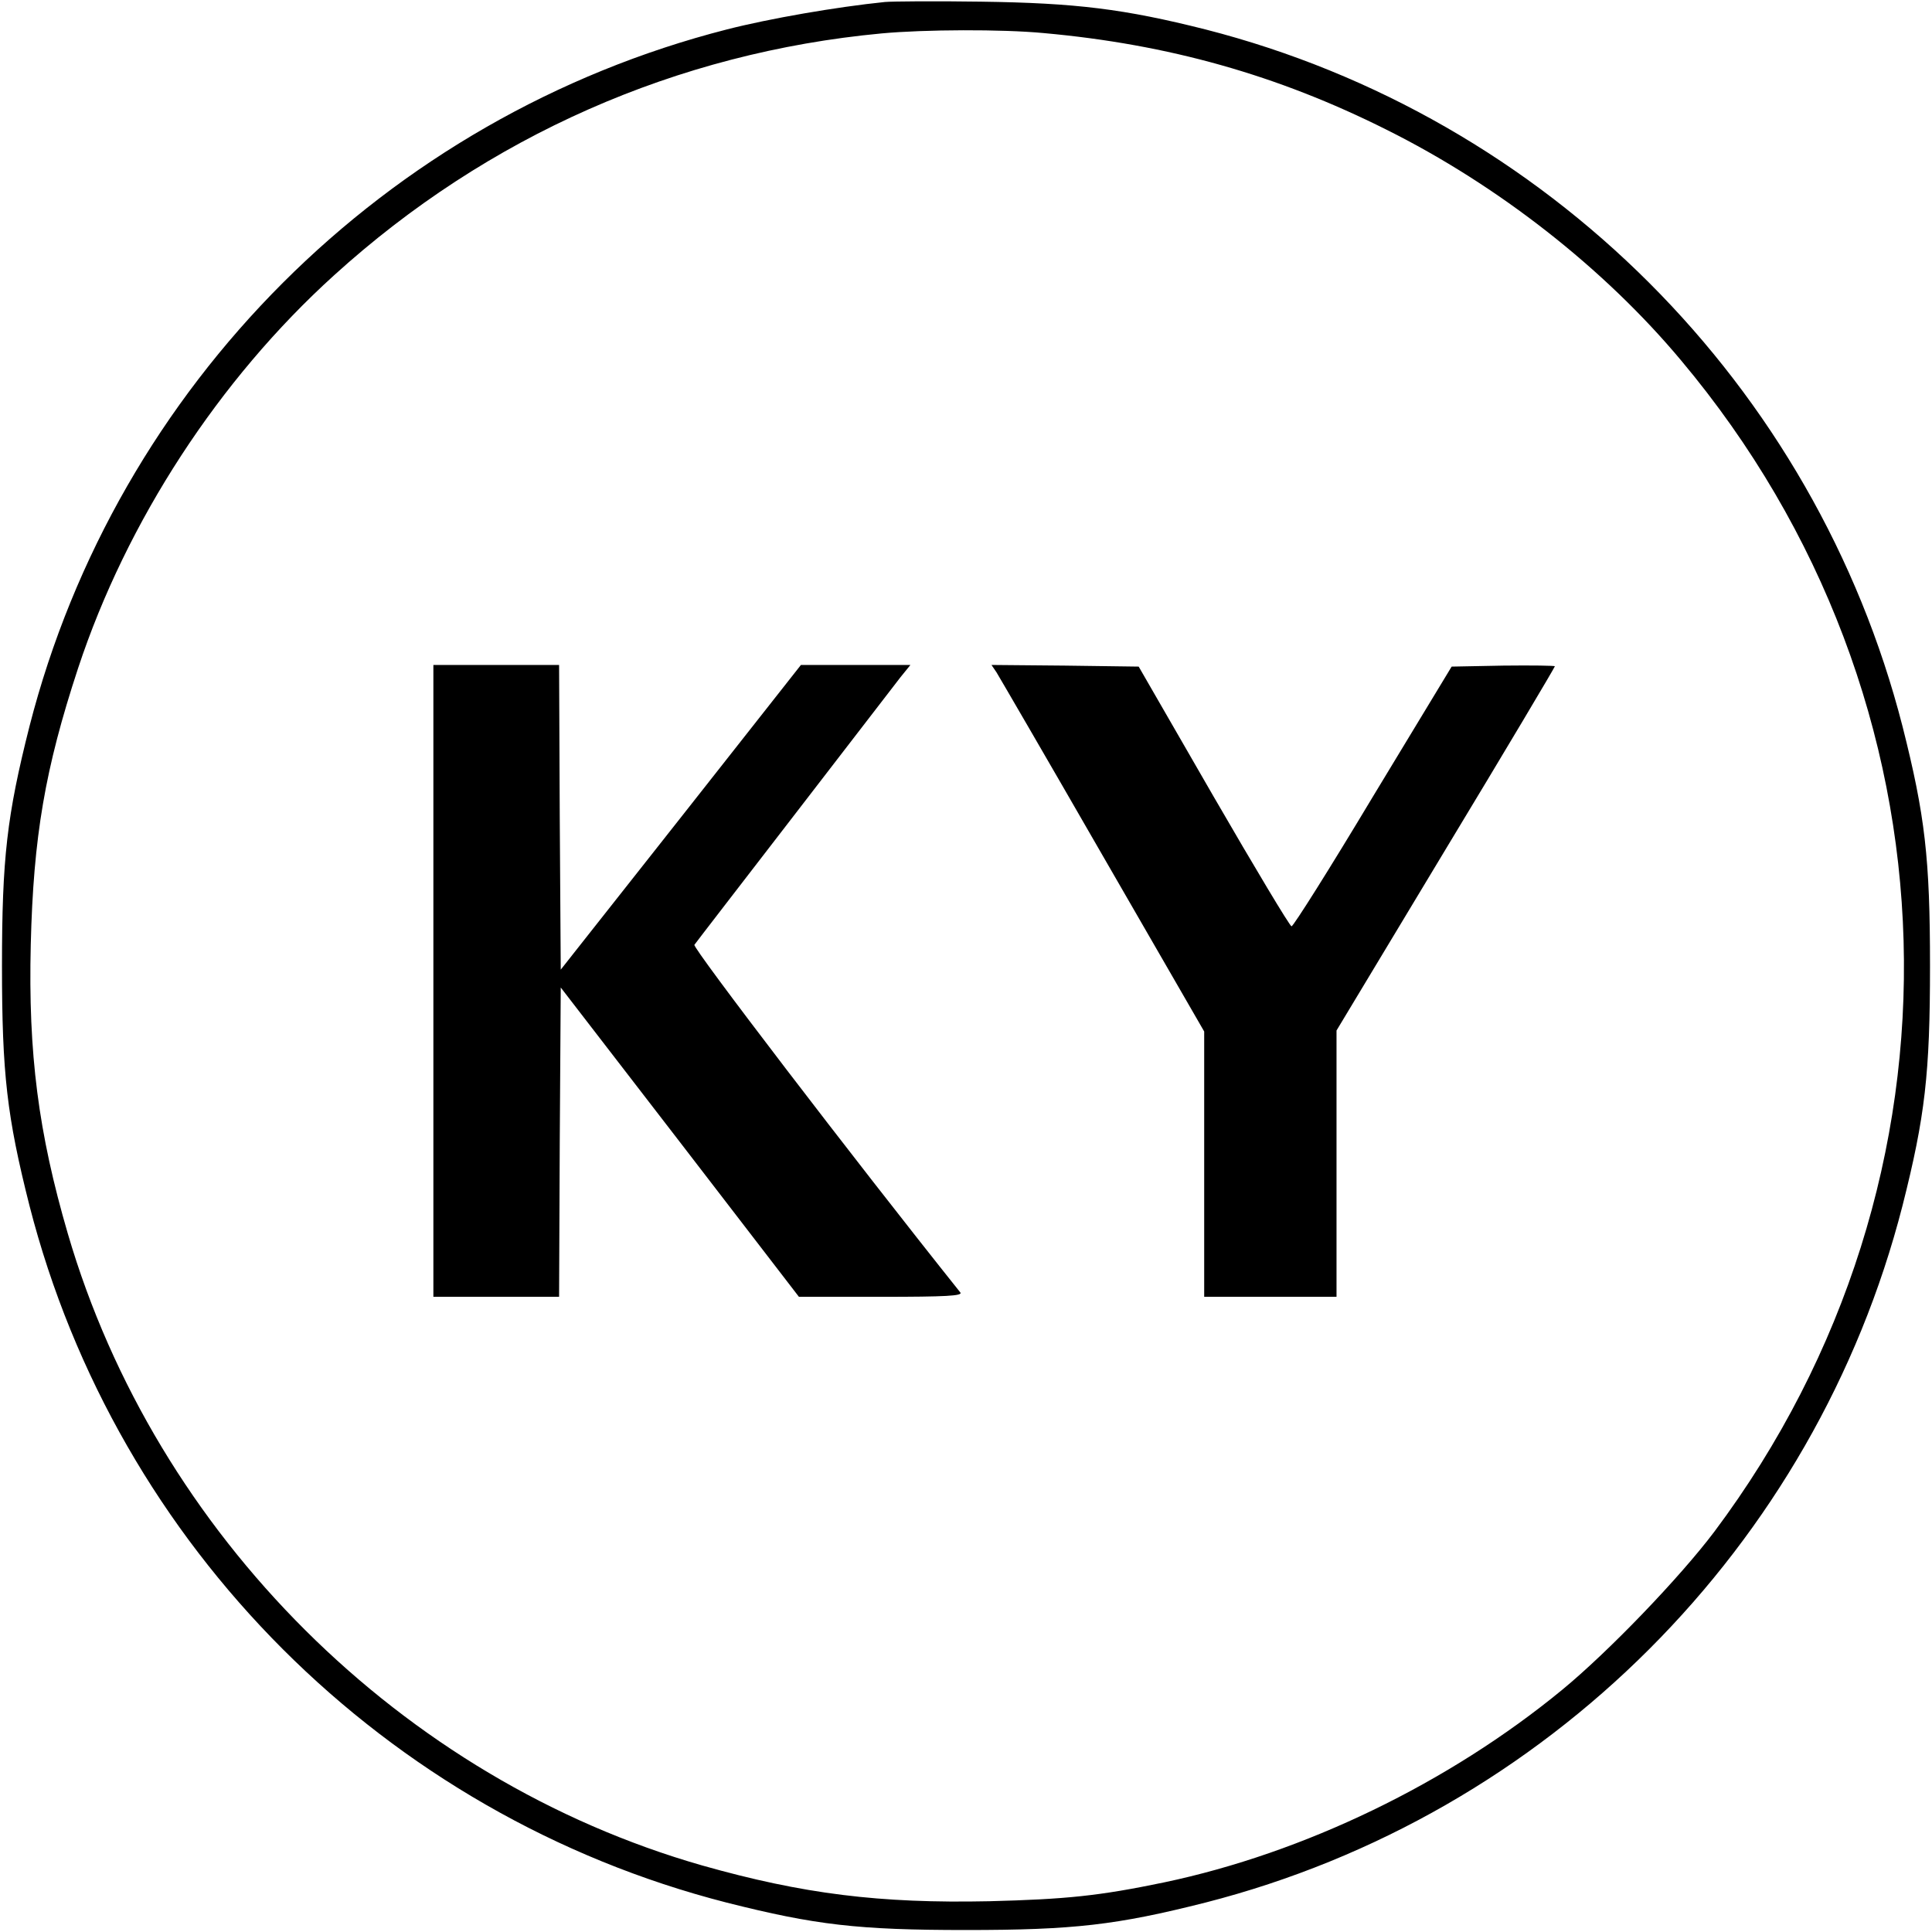
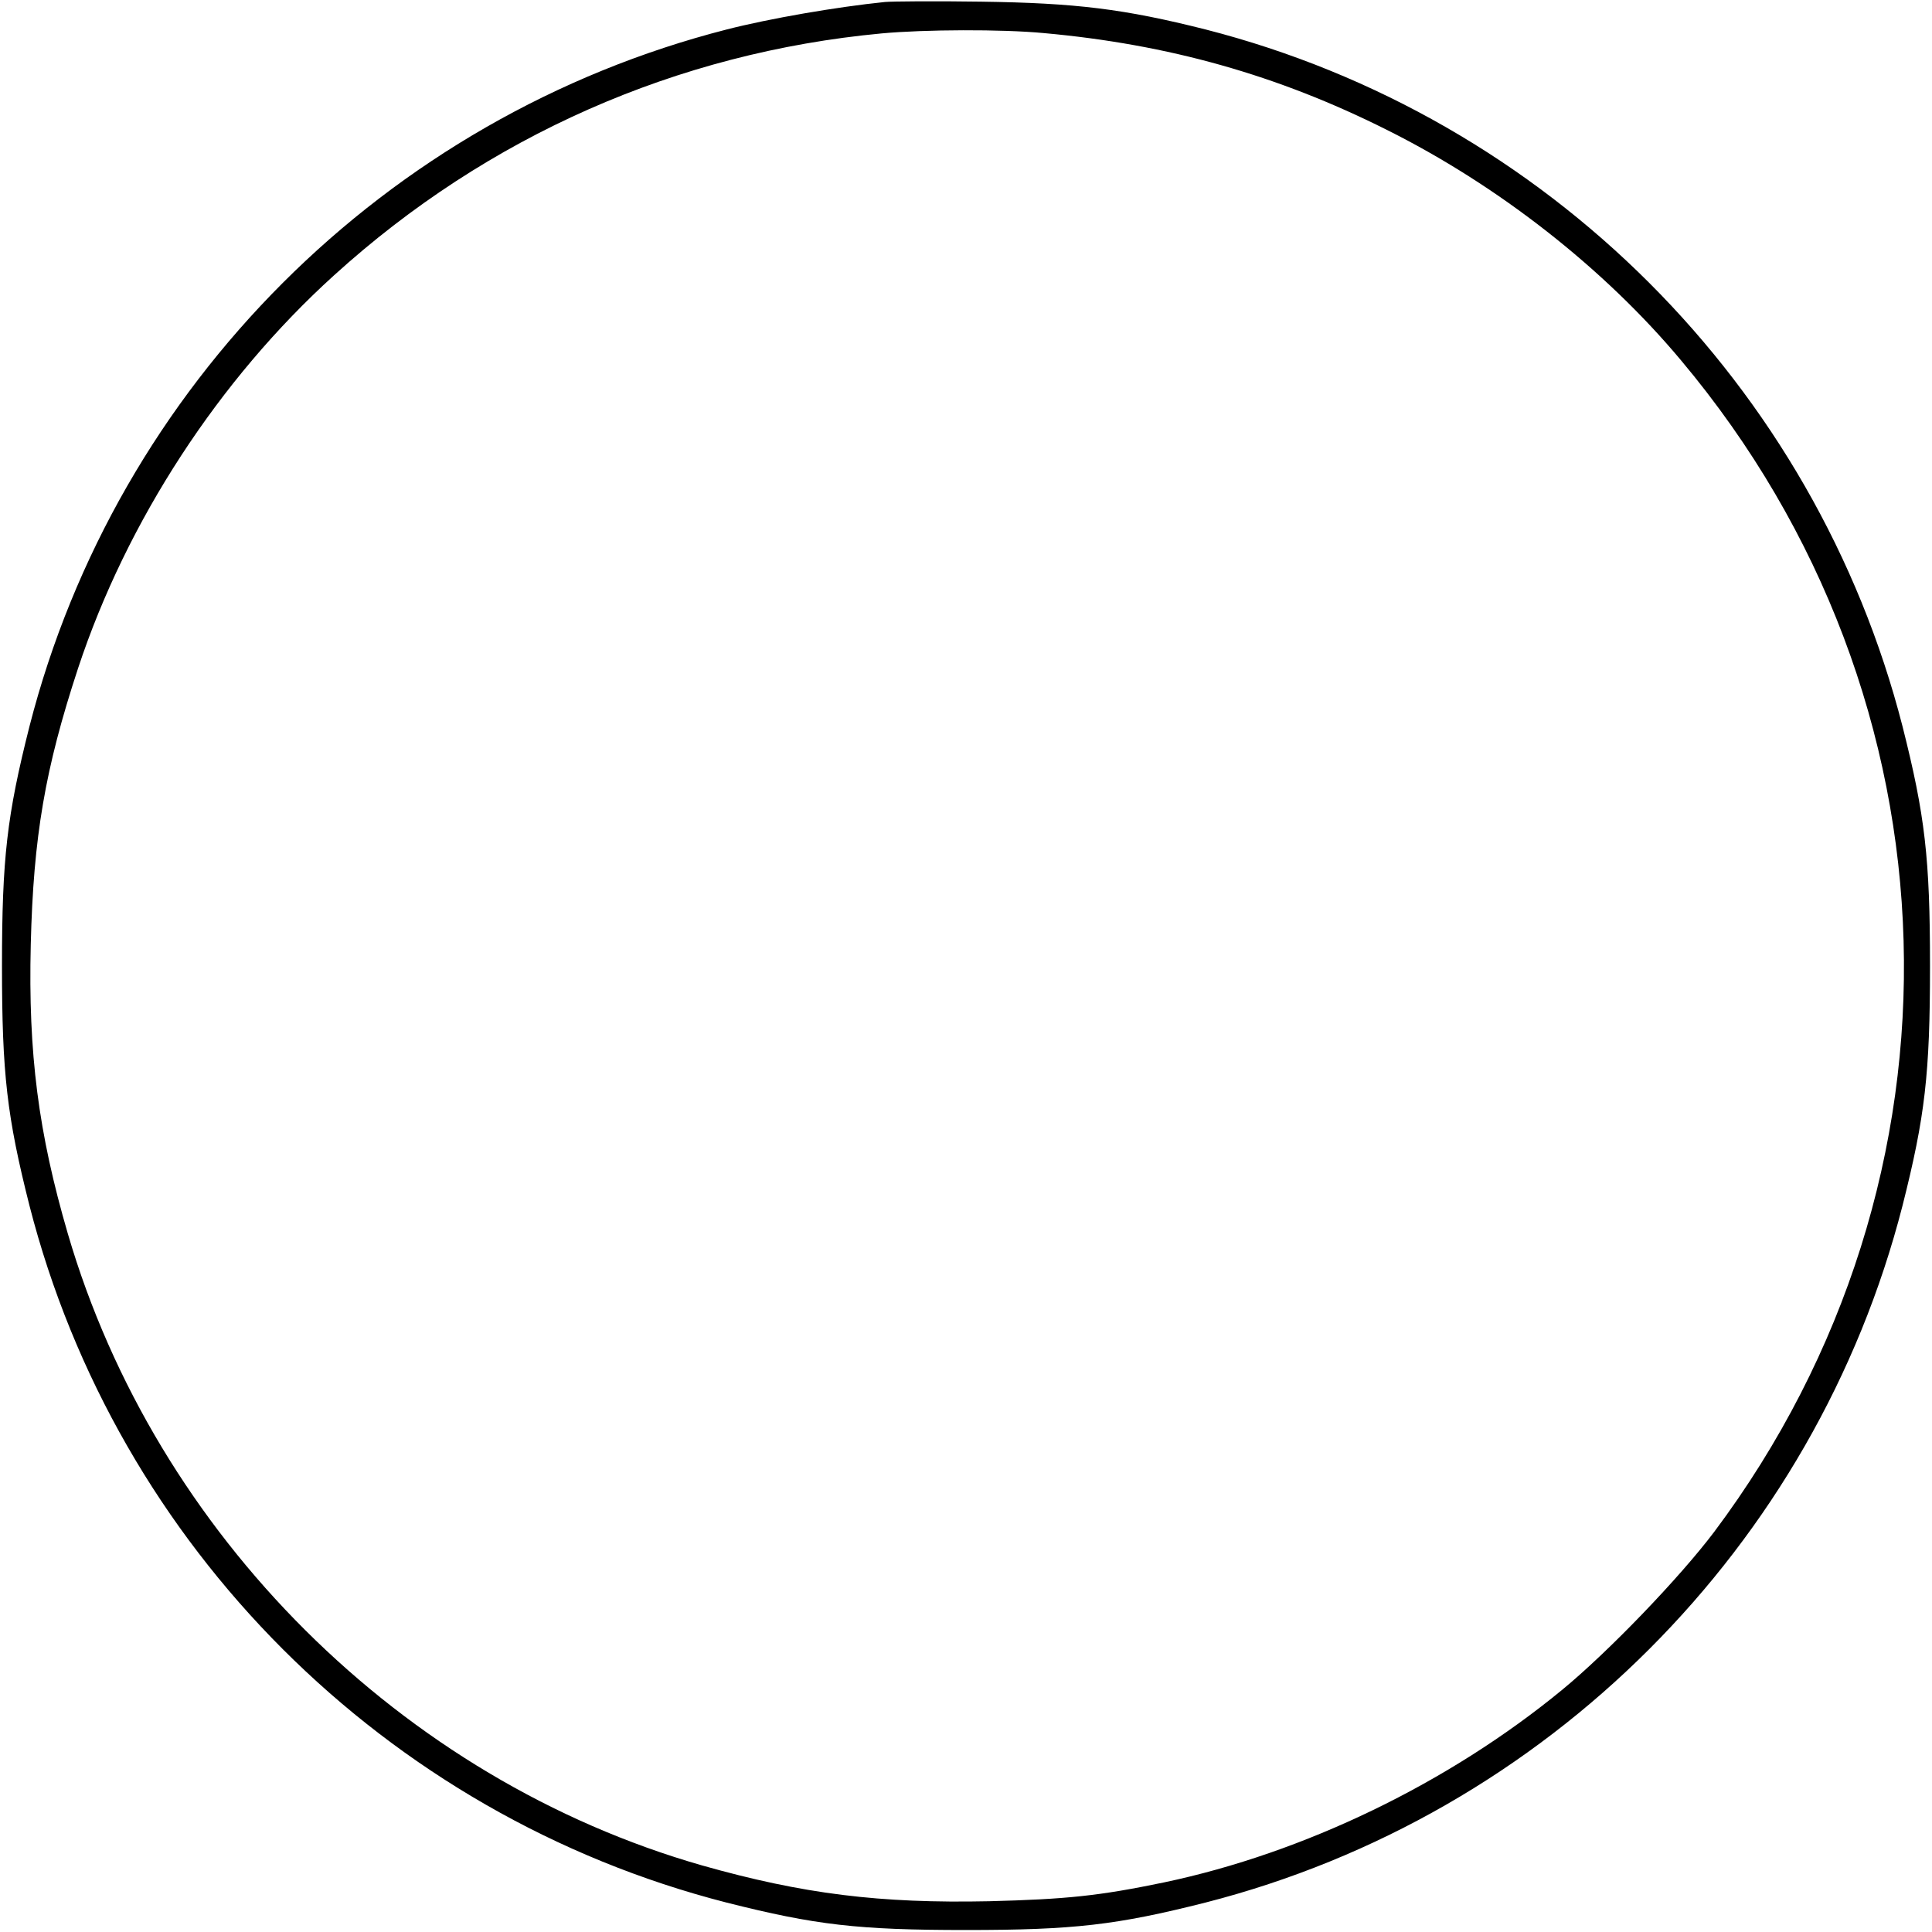
<svg xmlns="http://www.w3.org/2000/svg" version="1.0" width="584pt" height="584pt" viewBox="0 0 584 584" preserveAspectRatio="xMidYMid meet">
  <g transform="translate(0,584) scale(0.1,-0.1)" fill="#000000" stroke="none">
    <path d="M2675 5834 c-147 -15 -349 -50 -478 -83 -1032 -264 -1844 -1076 -2108 -2107 -68 -269 -83 -398 -83 -724 0 -326 15 -455 83 -724 264 -1031 1076 -1843 2107 -2107 269 -68 398 -83 724 -83 326 0 455 15 724 83 1031 264 1843 1076 2107 2107 68 269 83 398 83 724 0 326 -15 455 -83 724 -264 1031 -1076 1843 -2107 2107 -246 62 -391 80 -679 84 -137 2 -268 1 -290 -1z m480 -94 c377 -34 707 -127 1036 -292 337 -168 658 -419 891 -698 859 -1024 900 -2472 100 -3540 -104 -138 -319 -362 -460 -478 -343 -282 -780 -493 -1203 -582 -197 -41 -296 -51 -529 -57 -331 -7 -563 22 -867 108 -909 260 -1652 1000 -1918 1910 -89 305 -120 544 -112 874 8 326 43 531 143 835 147 445 426 873 774 1188 464 421 1036 673 1655 731 130 12 363 13 490 1z" />
-     <path d="M1310 2875 l0 -955 190 0 190 0 2 468 3 467 360 -467 360 -468 249 0 c197 0 246 3 239 13 -325 407 -811 1043 -804 1051 4 6 140 182 301 391 161 209 306 397 322 418 l30 37 -166 0 -165 0 -363 -461 -363 -460 -3 460 -2 461 -190 0 -190 0 0 -955z" />
-     <path d="M3012 3808 c8 -13 153 -262 321 -554 l307 -532 0 -401 0 -401 200 0 200 0 0 403 0 402 330 548 c182 301 330 550 330 553 0 2 -70 3 -156 2 l-156 -3 -238 -393 c-130 -217 -241 -393 -246 -392 -5 0 -111 177 -236 393 l-226 392 -223 3 -222 2 15 -22z" />
  </g>
</svg>